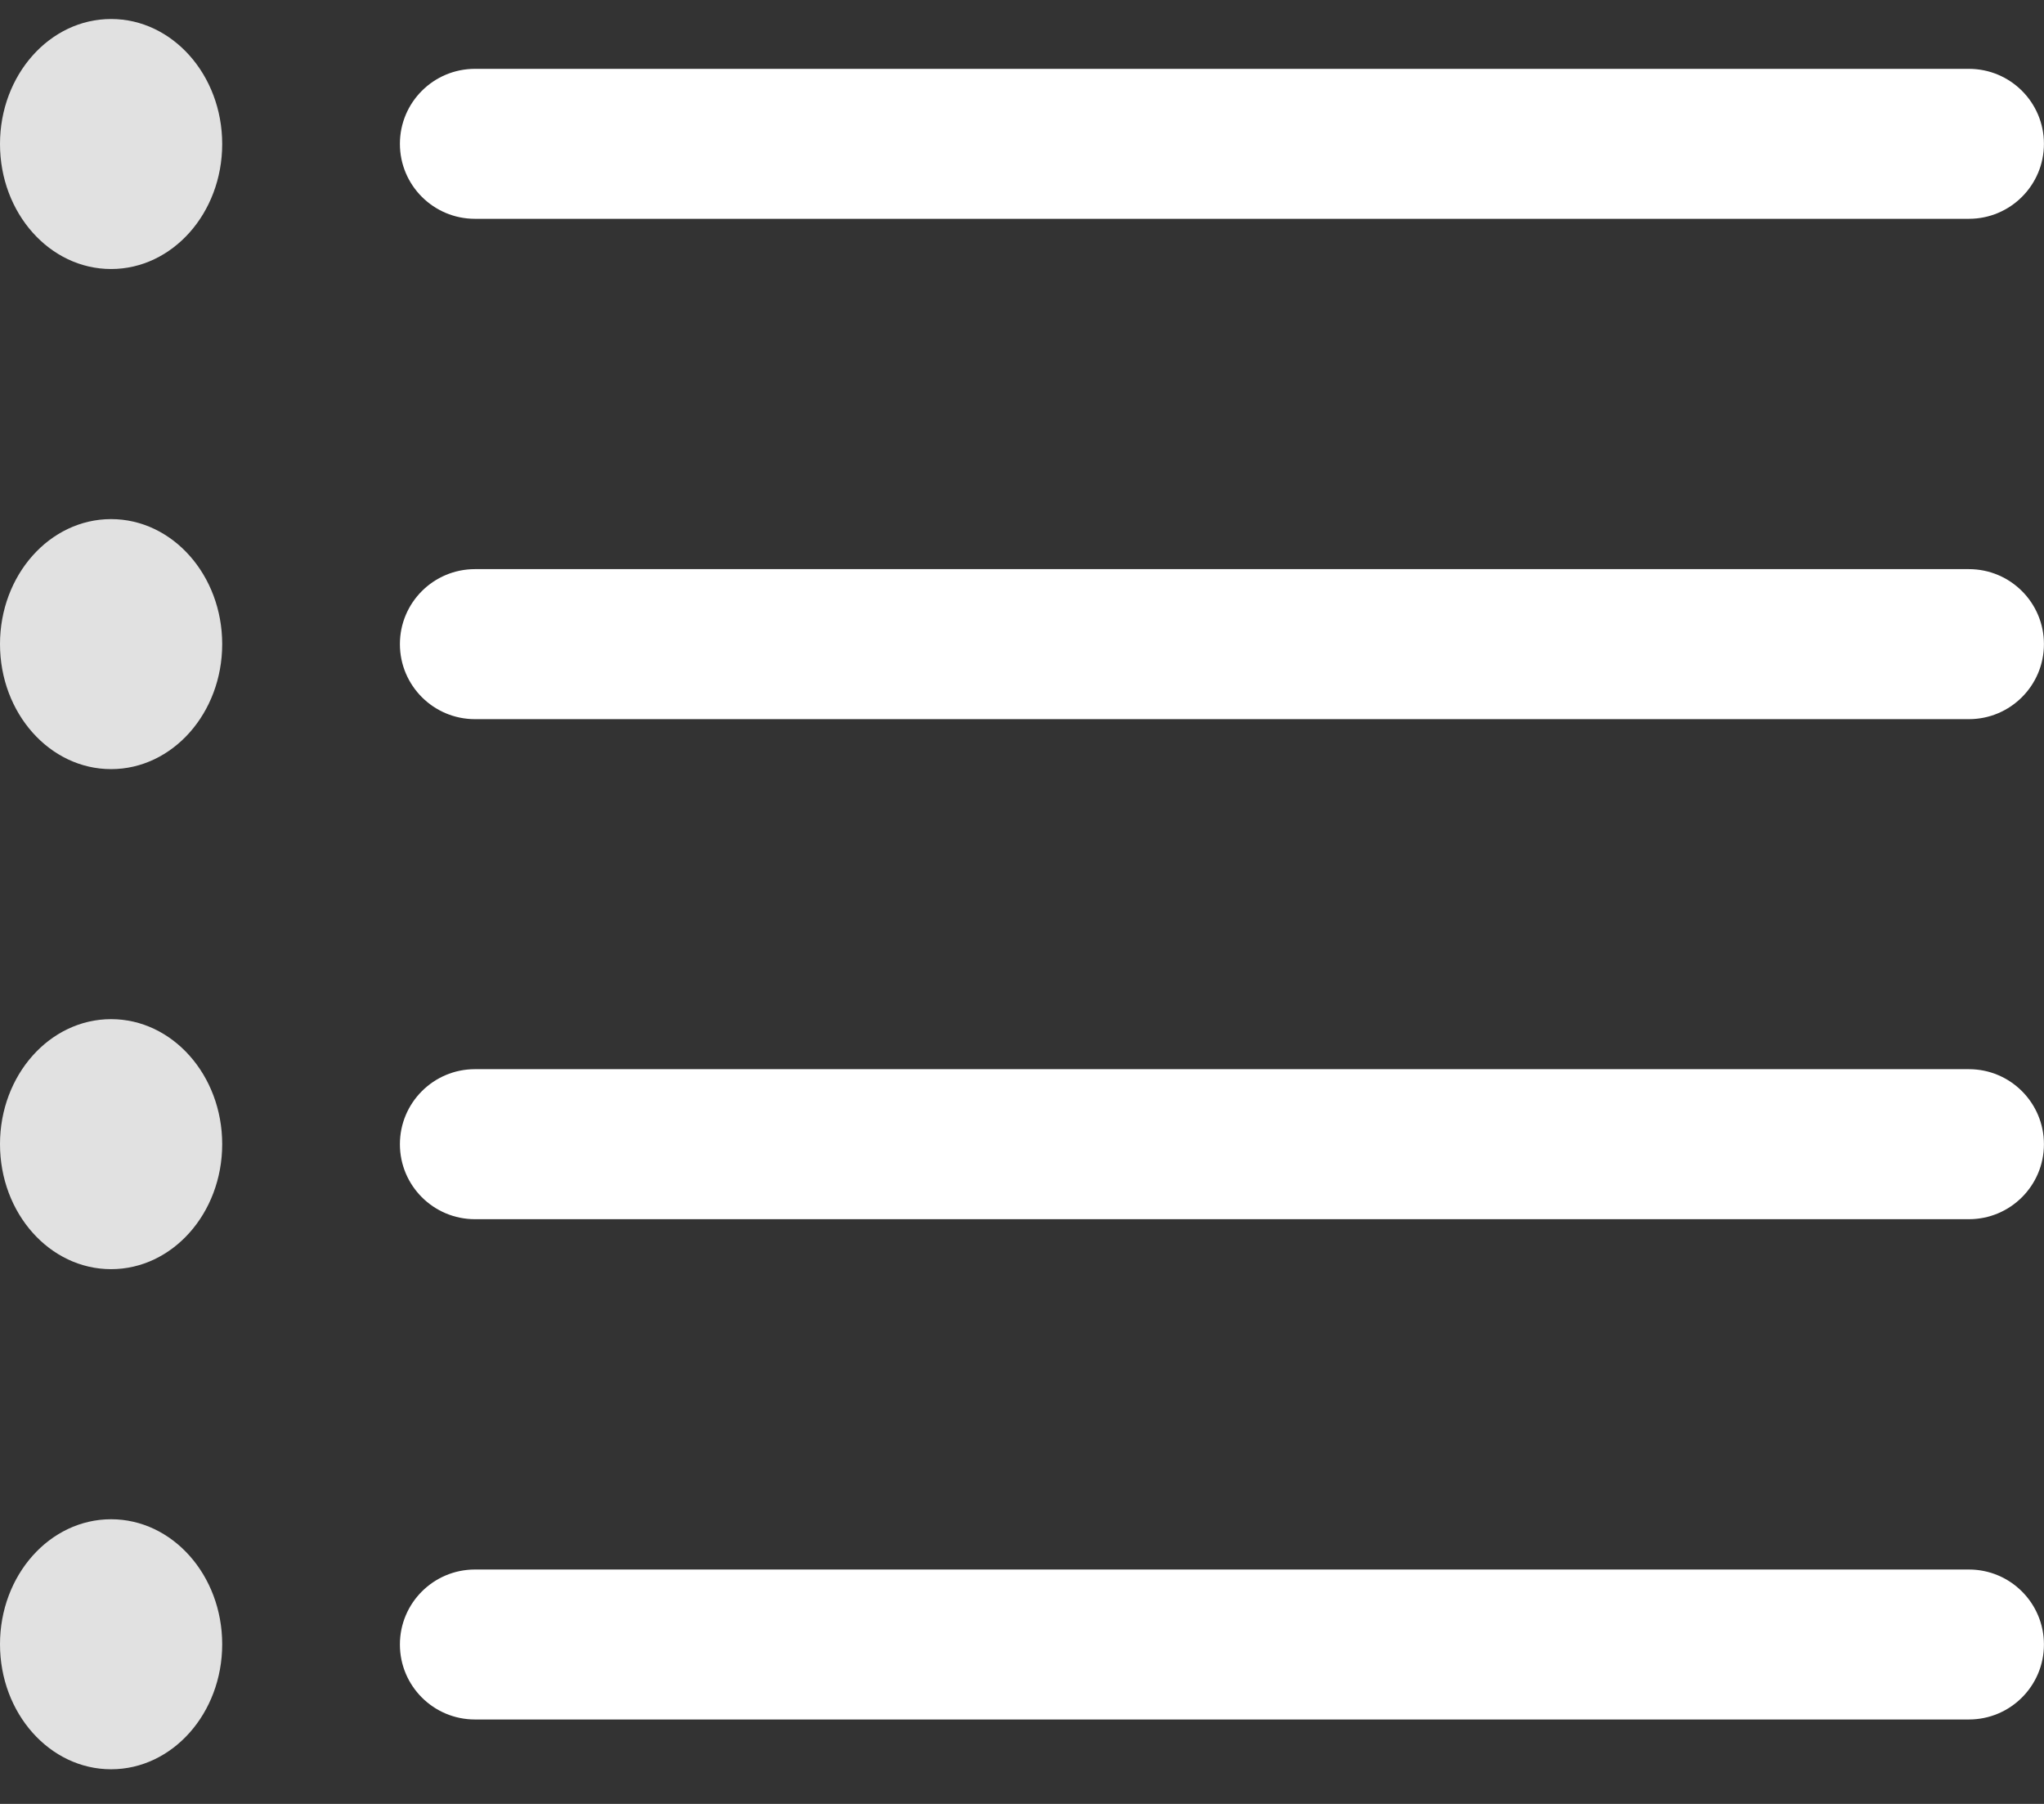
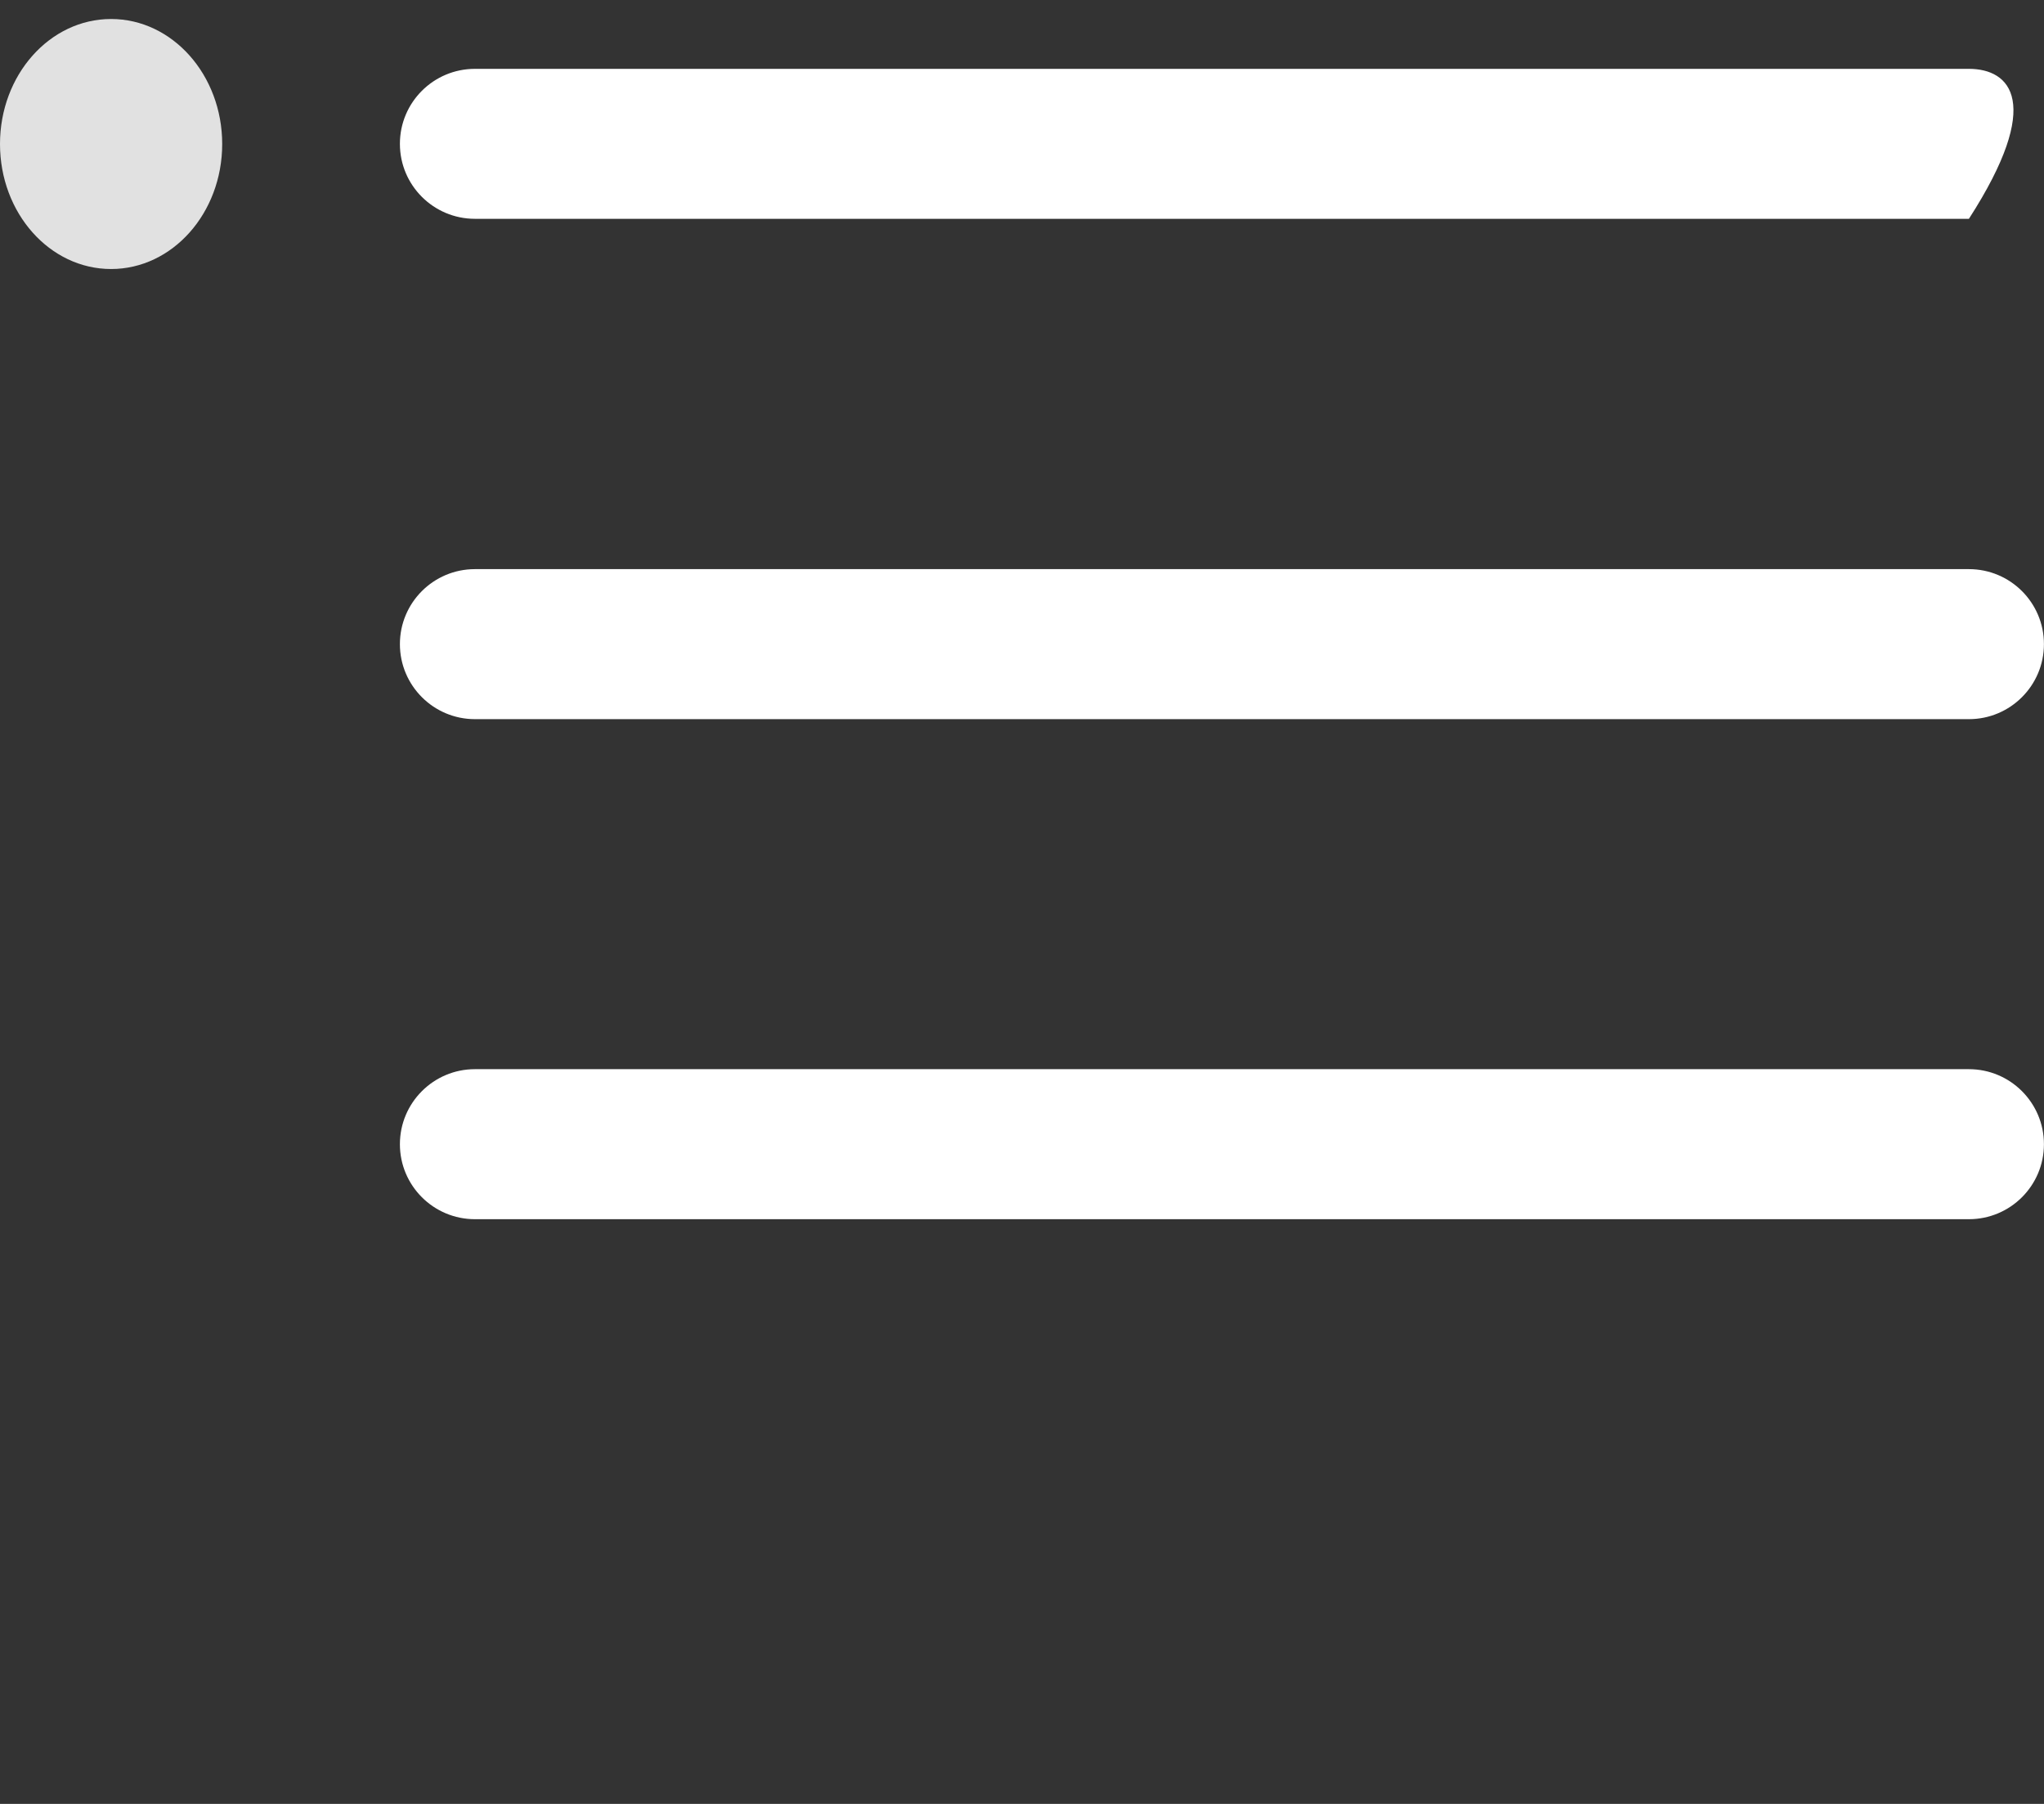
<svg xmlns="http://www.w3.org/2000/svg" width="34" height="30" viewBox="0 0 34 30" fill="none">
  <rect x="0" y="0" width="34" height="30" fill="#333333" stroke="none" />
  <path d="M1.848 4.474C2.868 4.474 3.696 3.544 3.696 2.395C3.696 1.247 2.868 0.316 1.848 0.316C0.827 0.316 0 1.247 0 2.395C0 3.544 0.827 4.474 1.848 4.474Z" fill="#E1E1E1" />
-   <path d="M32.751 1.145H7.9C7.211 1.145 6.652 1.703 6.652 2.392C6.652 3.081 7.211 3.639 7.9 3.639H32.751C33.44 3.639 33.999 3.081 33.999 2.392C33.999 1.703 33.44 1.145 32.751 1.145Z" fill="white" />
-   <path d="M1.848 12.791C2.868 12.791 3.696 11.86 3.696 10.712C3.696 9.564 2.868 8.633 1.848 8.633C0.827 8.633 0 9.564 0 10.712C0 11.86 0.827 12.791 1.848 12.791Z" fill="#E1E1E1" />
+   <path d="M32.751 1.145H7.9C7.211 1.145 6.652 1.703 6.652 2.392C6.652 3.081 7.211 3.639 7.9 3.639H32.751C33.999 1.703 33.44 1.145 32.751 1.145Z" fill="white" />
  <path d="M32.751 9.465H7.9C7.211 9.465 6.652 10.023 6.652 10.712C6.652 11.401 7.211 11.96 7.9 11.96H32.751C33.44 11.96 33.999 11.401 33.999 10.712C33.999 10.023 33.44 9.465 32.751 9.465Z" fill="white" />
-   <path d="M1.848 21.107C2.868 21.107 3.696 20.177 3.696 19.028C3.696 17.88 2.868 16.949 1.848 16.949C0.827 16.949 0 17.88 0 19.028C0 20.177 0.827 21.107 1.848 21.107Z" fill="#E1E1E1" />
  <path d="M32.751 17.781H7.9C7.211 17.781 6.652 18.34 6.652 19.029C6.652 19.718 7.211 20.276 7.9 20.276H32.751C33.44 20.276 33.999 19.718 33.999 19.029C33.999 18.34 33.44 17.781 32.751 17.781Z" fill="white" />
-   <path d="M1.848 29.424C2.868 29.424 3.696 28.493 3.696 27.345C3.696 26.196 2.868 25.266 1.848 25.266C0.827 25.266 0 26.196 0 27.345C0 28.493 0.827 29.424 1.848 29.424Z" fill="#E1E1E1" />
-   <path d="M32.751 26.102H7.9C7.211 26.102 6.652 26.66 6.652 27.349C6.652 28.038 7.211 28.596 7.9 28.596H32.751C33.44 28.596 33.999 28.038 33.999 27.349C33.999 26.66 33.44 26.102 32.751 26.102Z" fill="white" />
</svg>